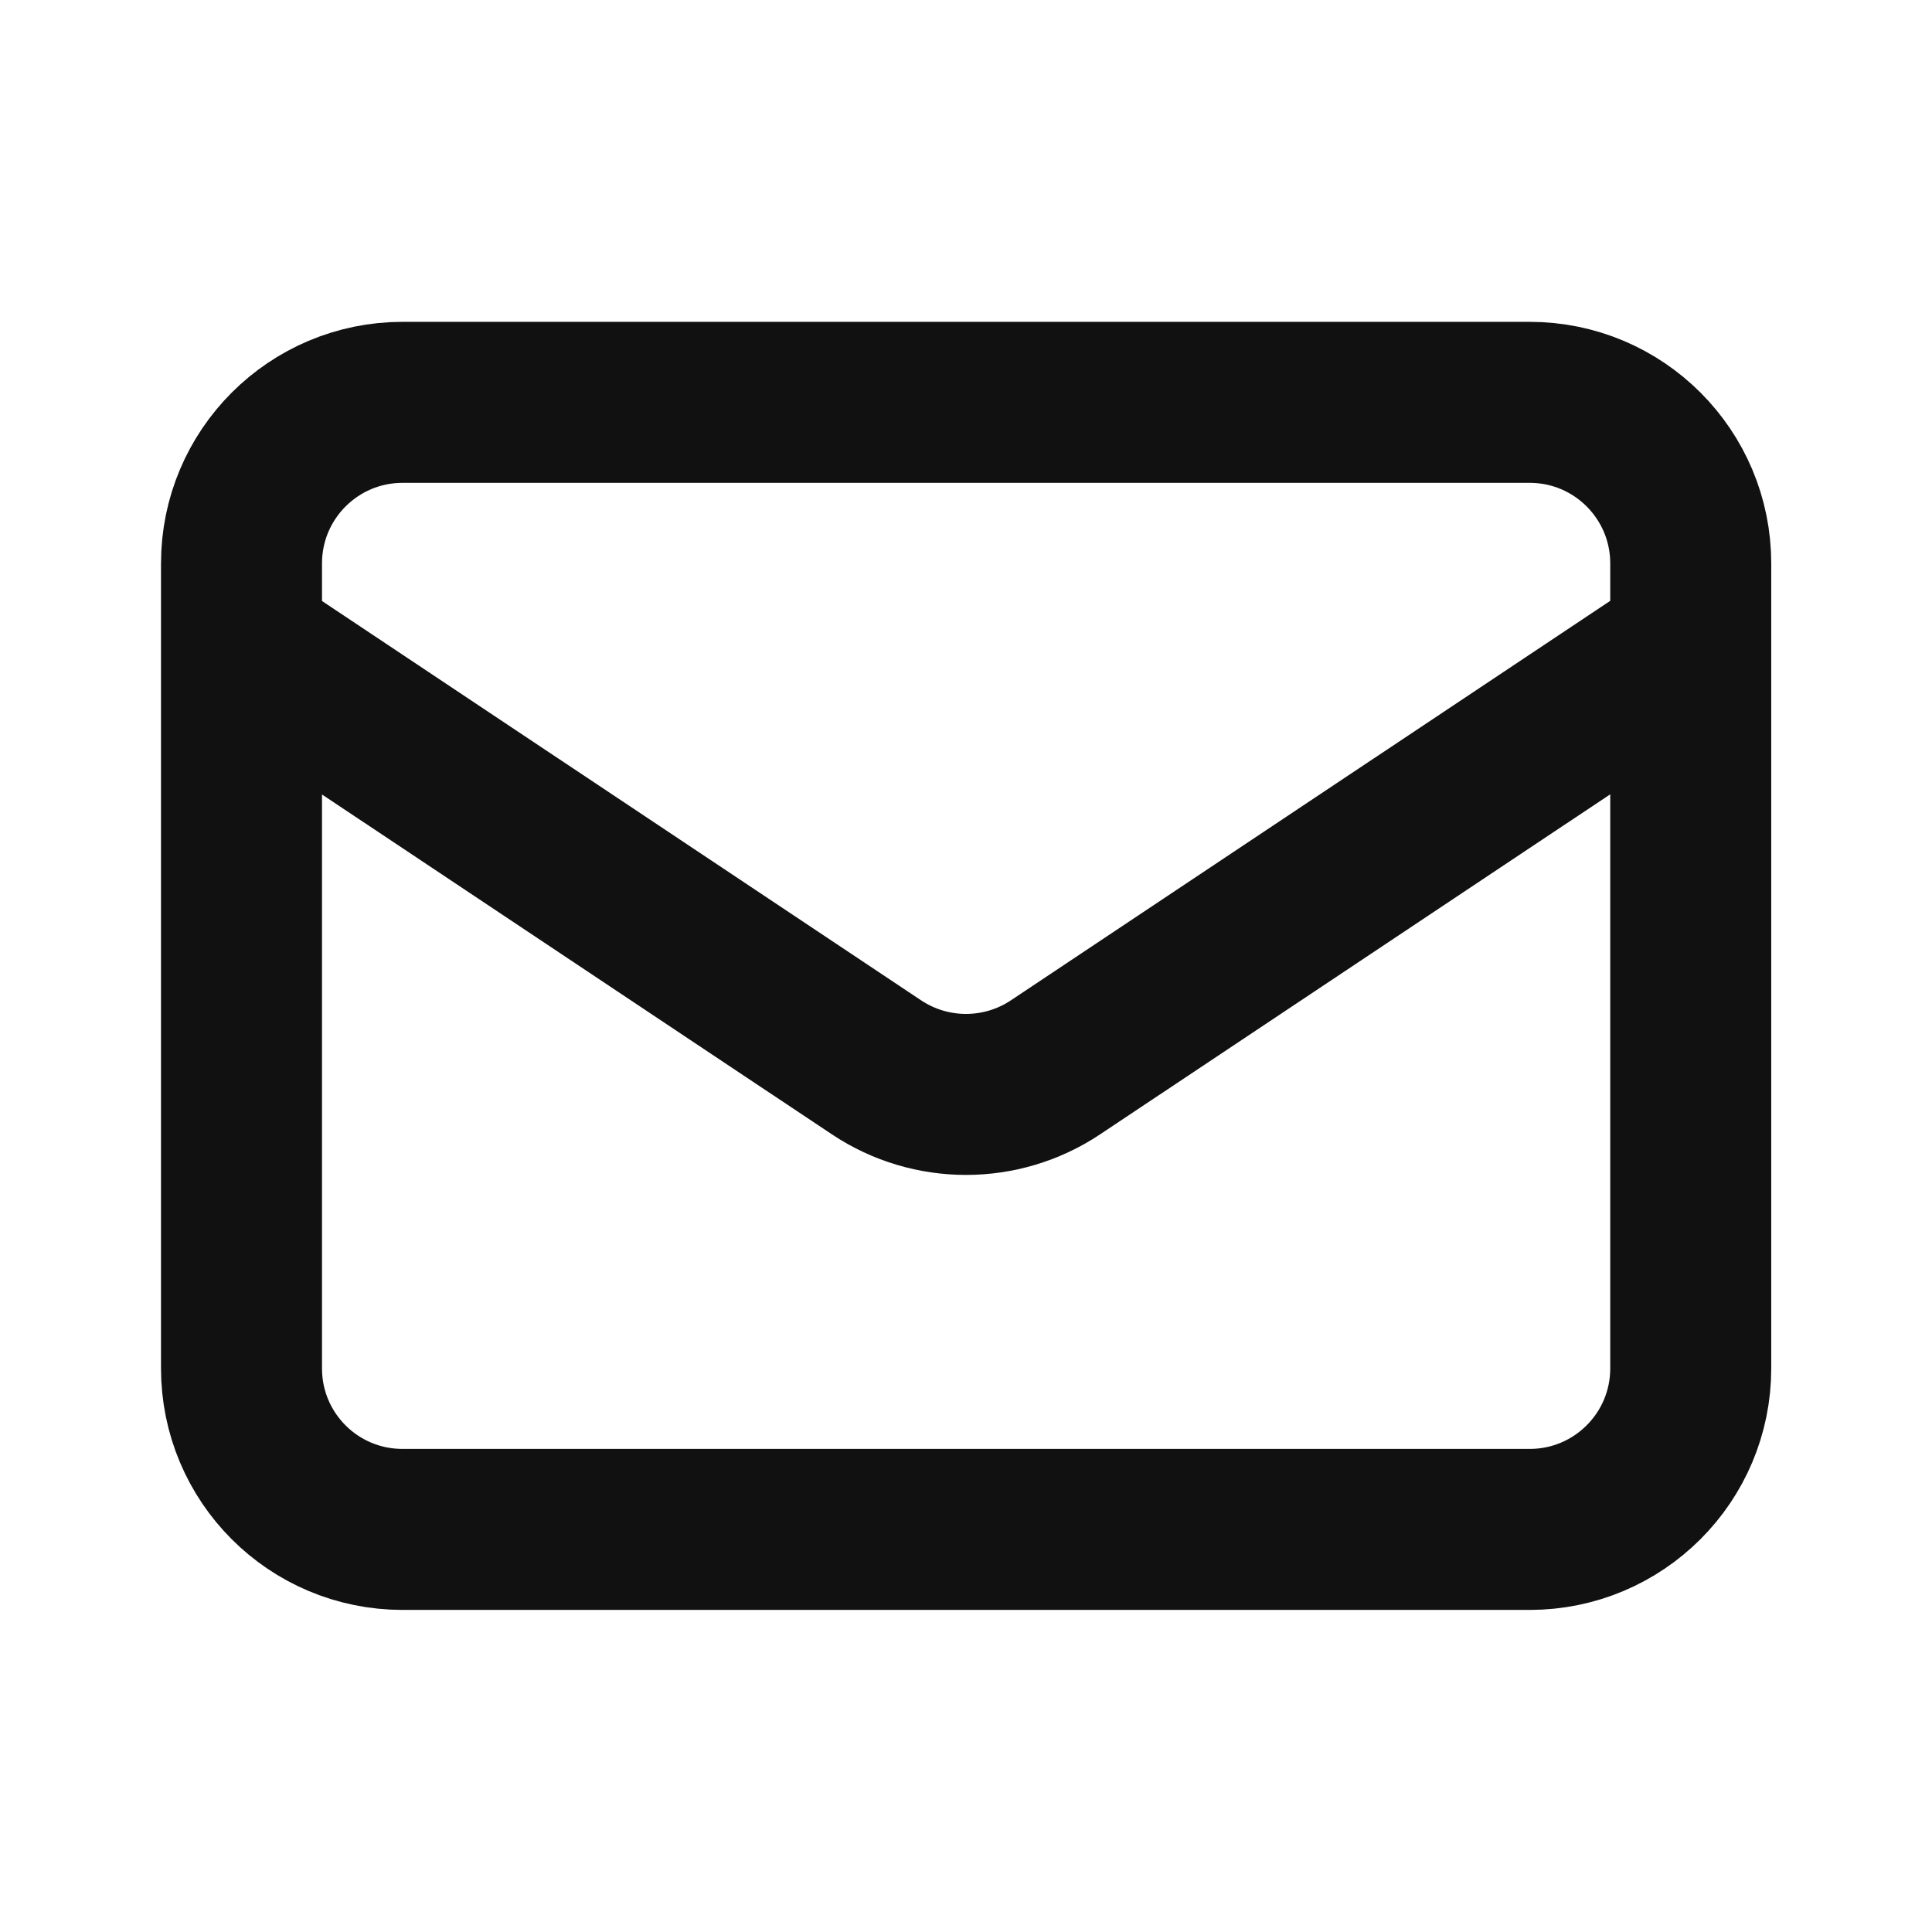
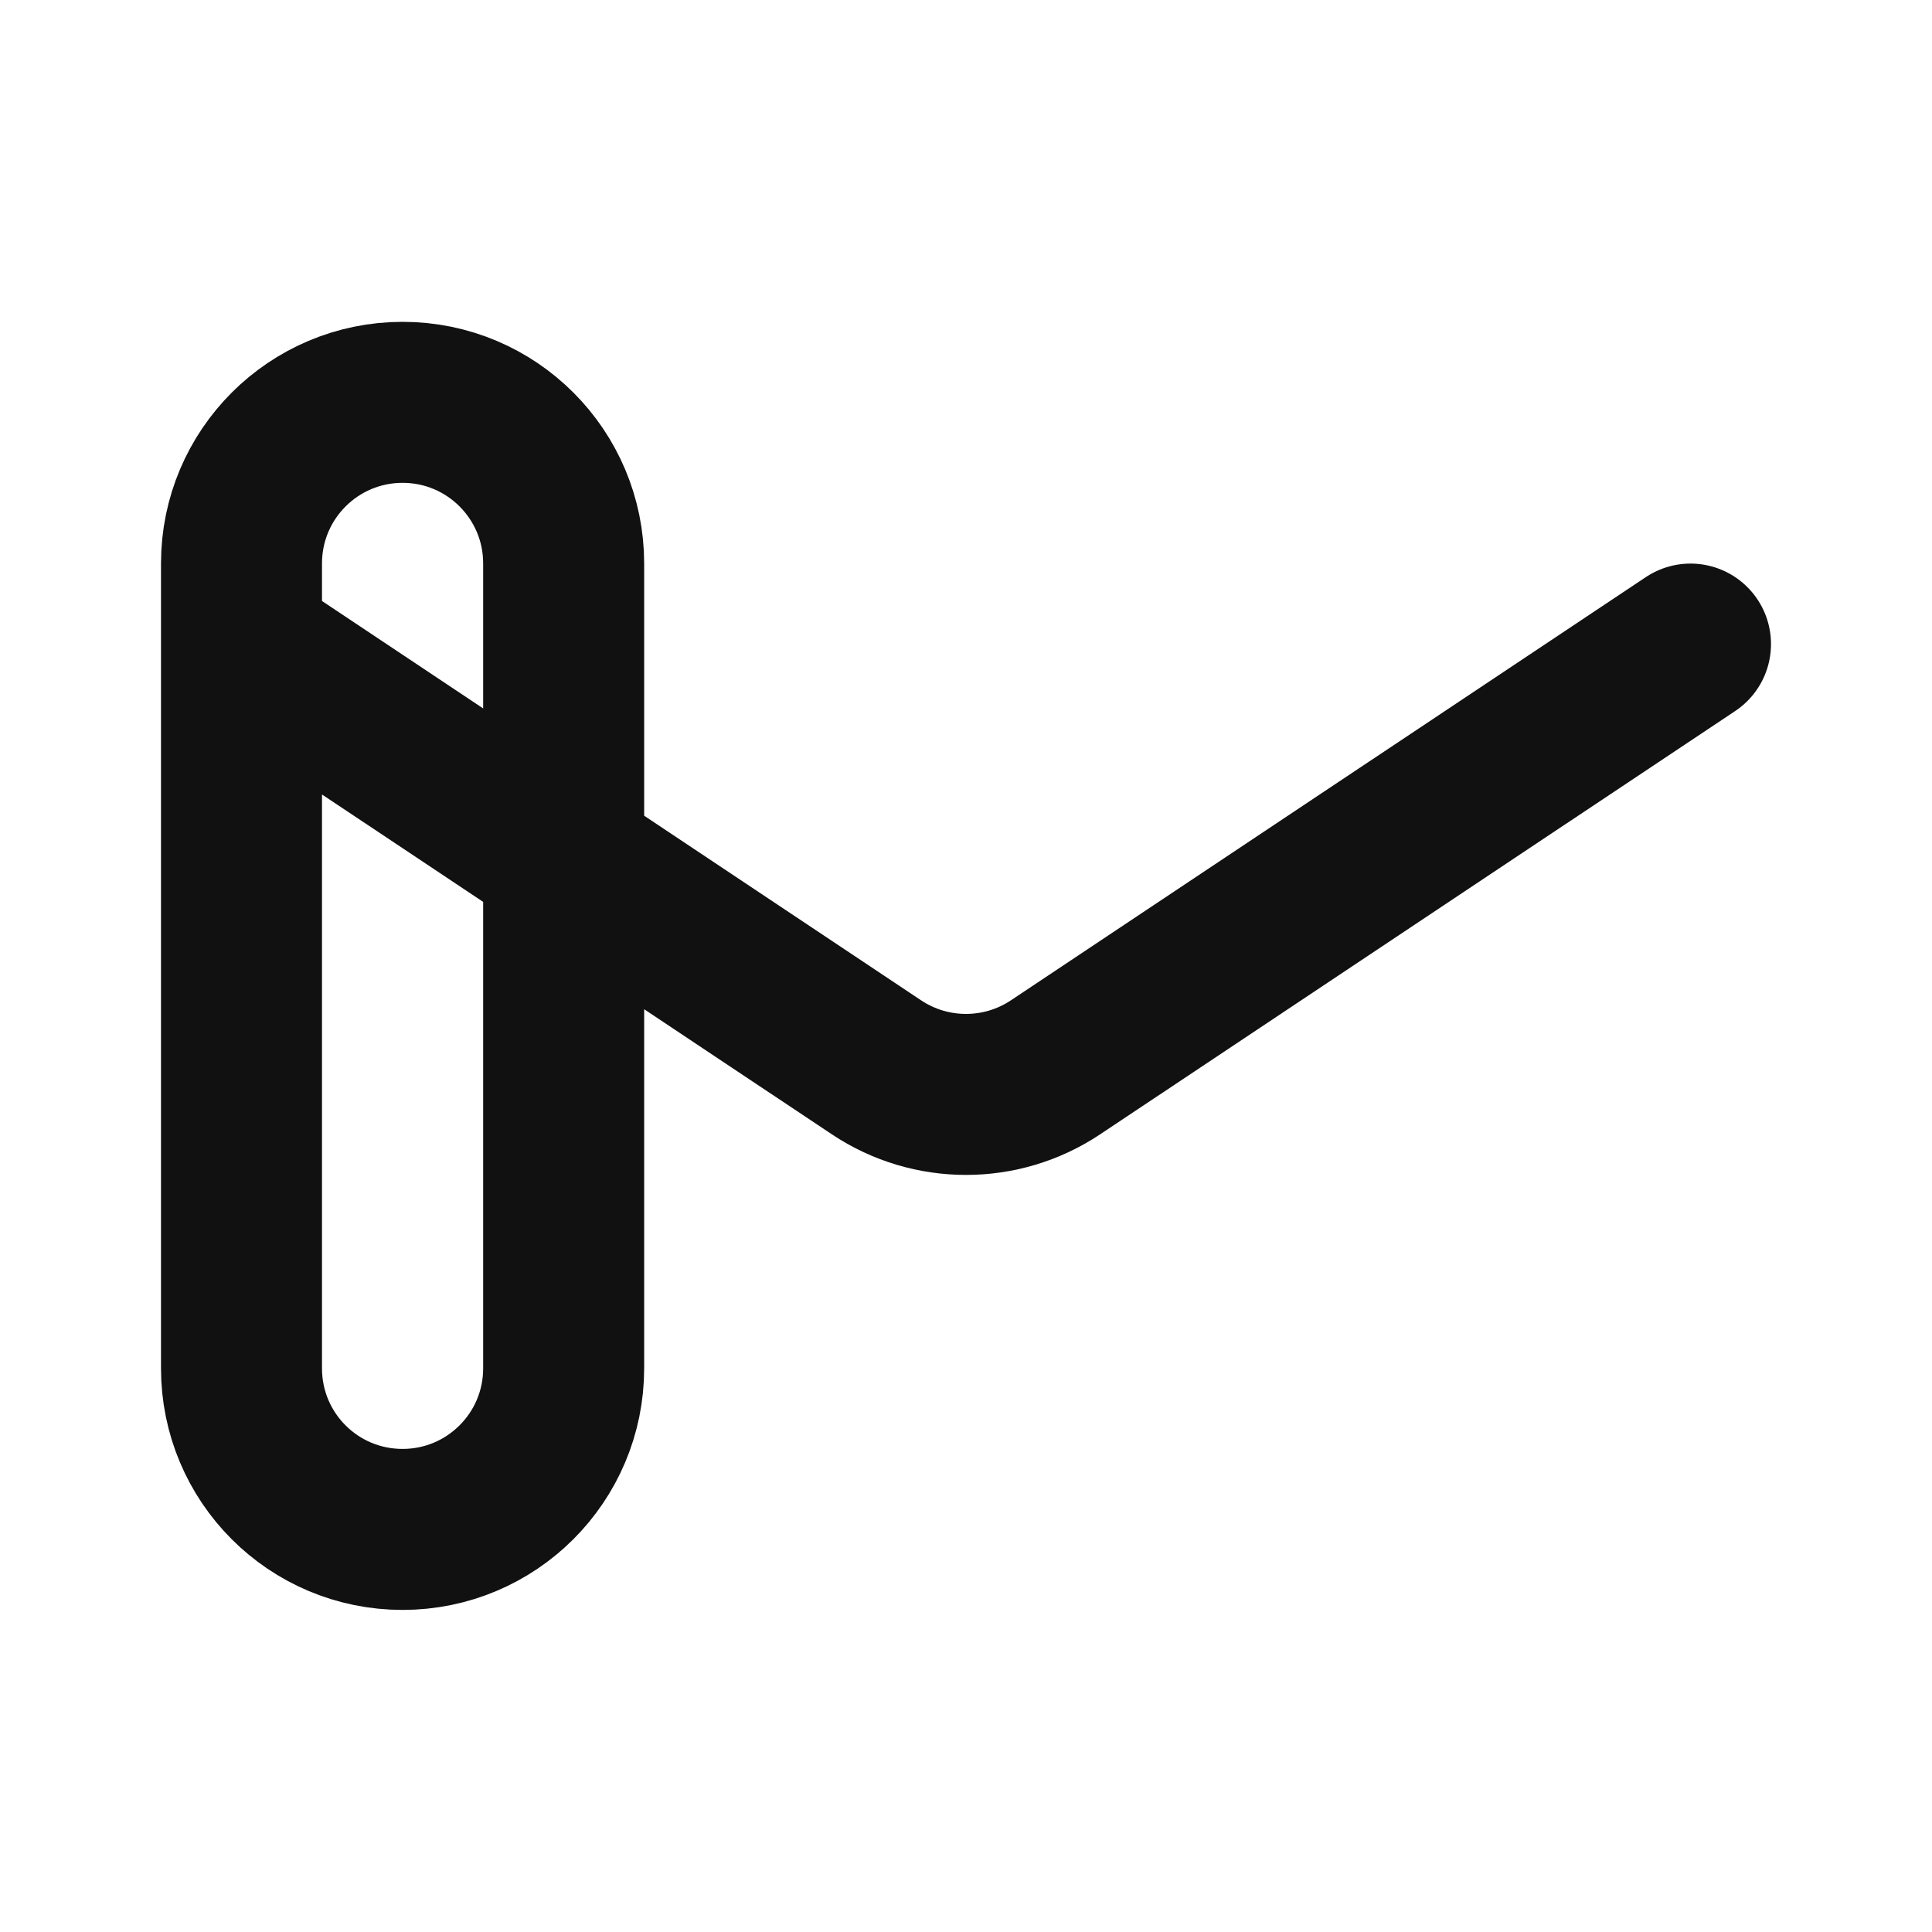
<svg xmlns="http://www.w3.org/2000/svg" version="1.1" id="Layer_1" x="0px" y="0px" viewBox="0 0 800 800" style="enable-background:new 0 0 800 800;" xml:space="preserve">
  <style type="text/css">
	.st0{fill:none;stroke:#111111;stroke-width:66.667;stroke-linecap:round;stroke-linejoin:round;stroke-miterlimit:133.333;}
</style>
-   <path class="st0" d="M100,266.7L363,442c22.4,14.9,51.6,14.9,74,0l263-175.3 M166.7,633.3h466.7c36.8,0,66.7-29.8,66.7-66.7V233.3  c0-36.8-29.8-66.7-66.7-66.7H166.7c-36.8,0-66.7,29.8-66.7,66.7v333.3C100,603.5,129.8,633.3,166.7,633.3z" />
+   <path class="st0" d="M100,266.7L363,442c22.4,14.9,51.6,14.9,74,0l263-175.3 M166.7,633.3c36.8,0,66.7-29.8,66.7-66.7V233.3  c0-36.8-29.8-66.7-66.7-66.7H166.7c-36.8,0-66.7,29.8-66.7,66.7v333.3C100,603.5,129.8,633.3,166.7,633.3z" />
</svg>